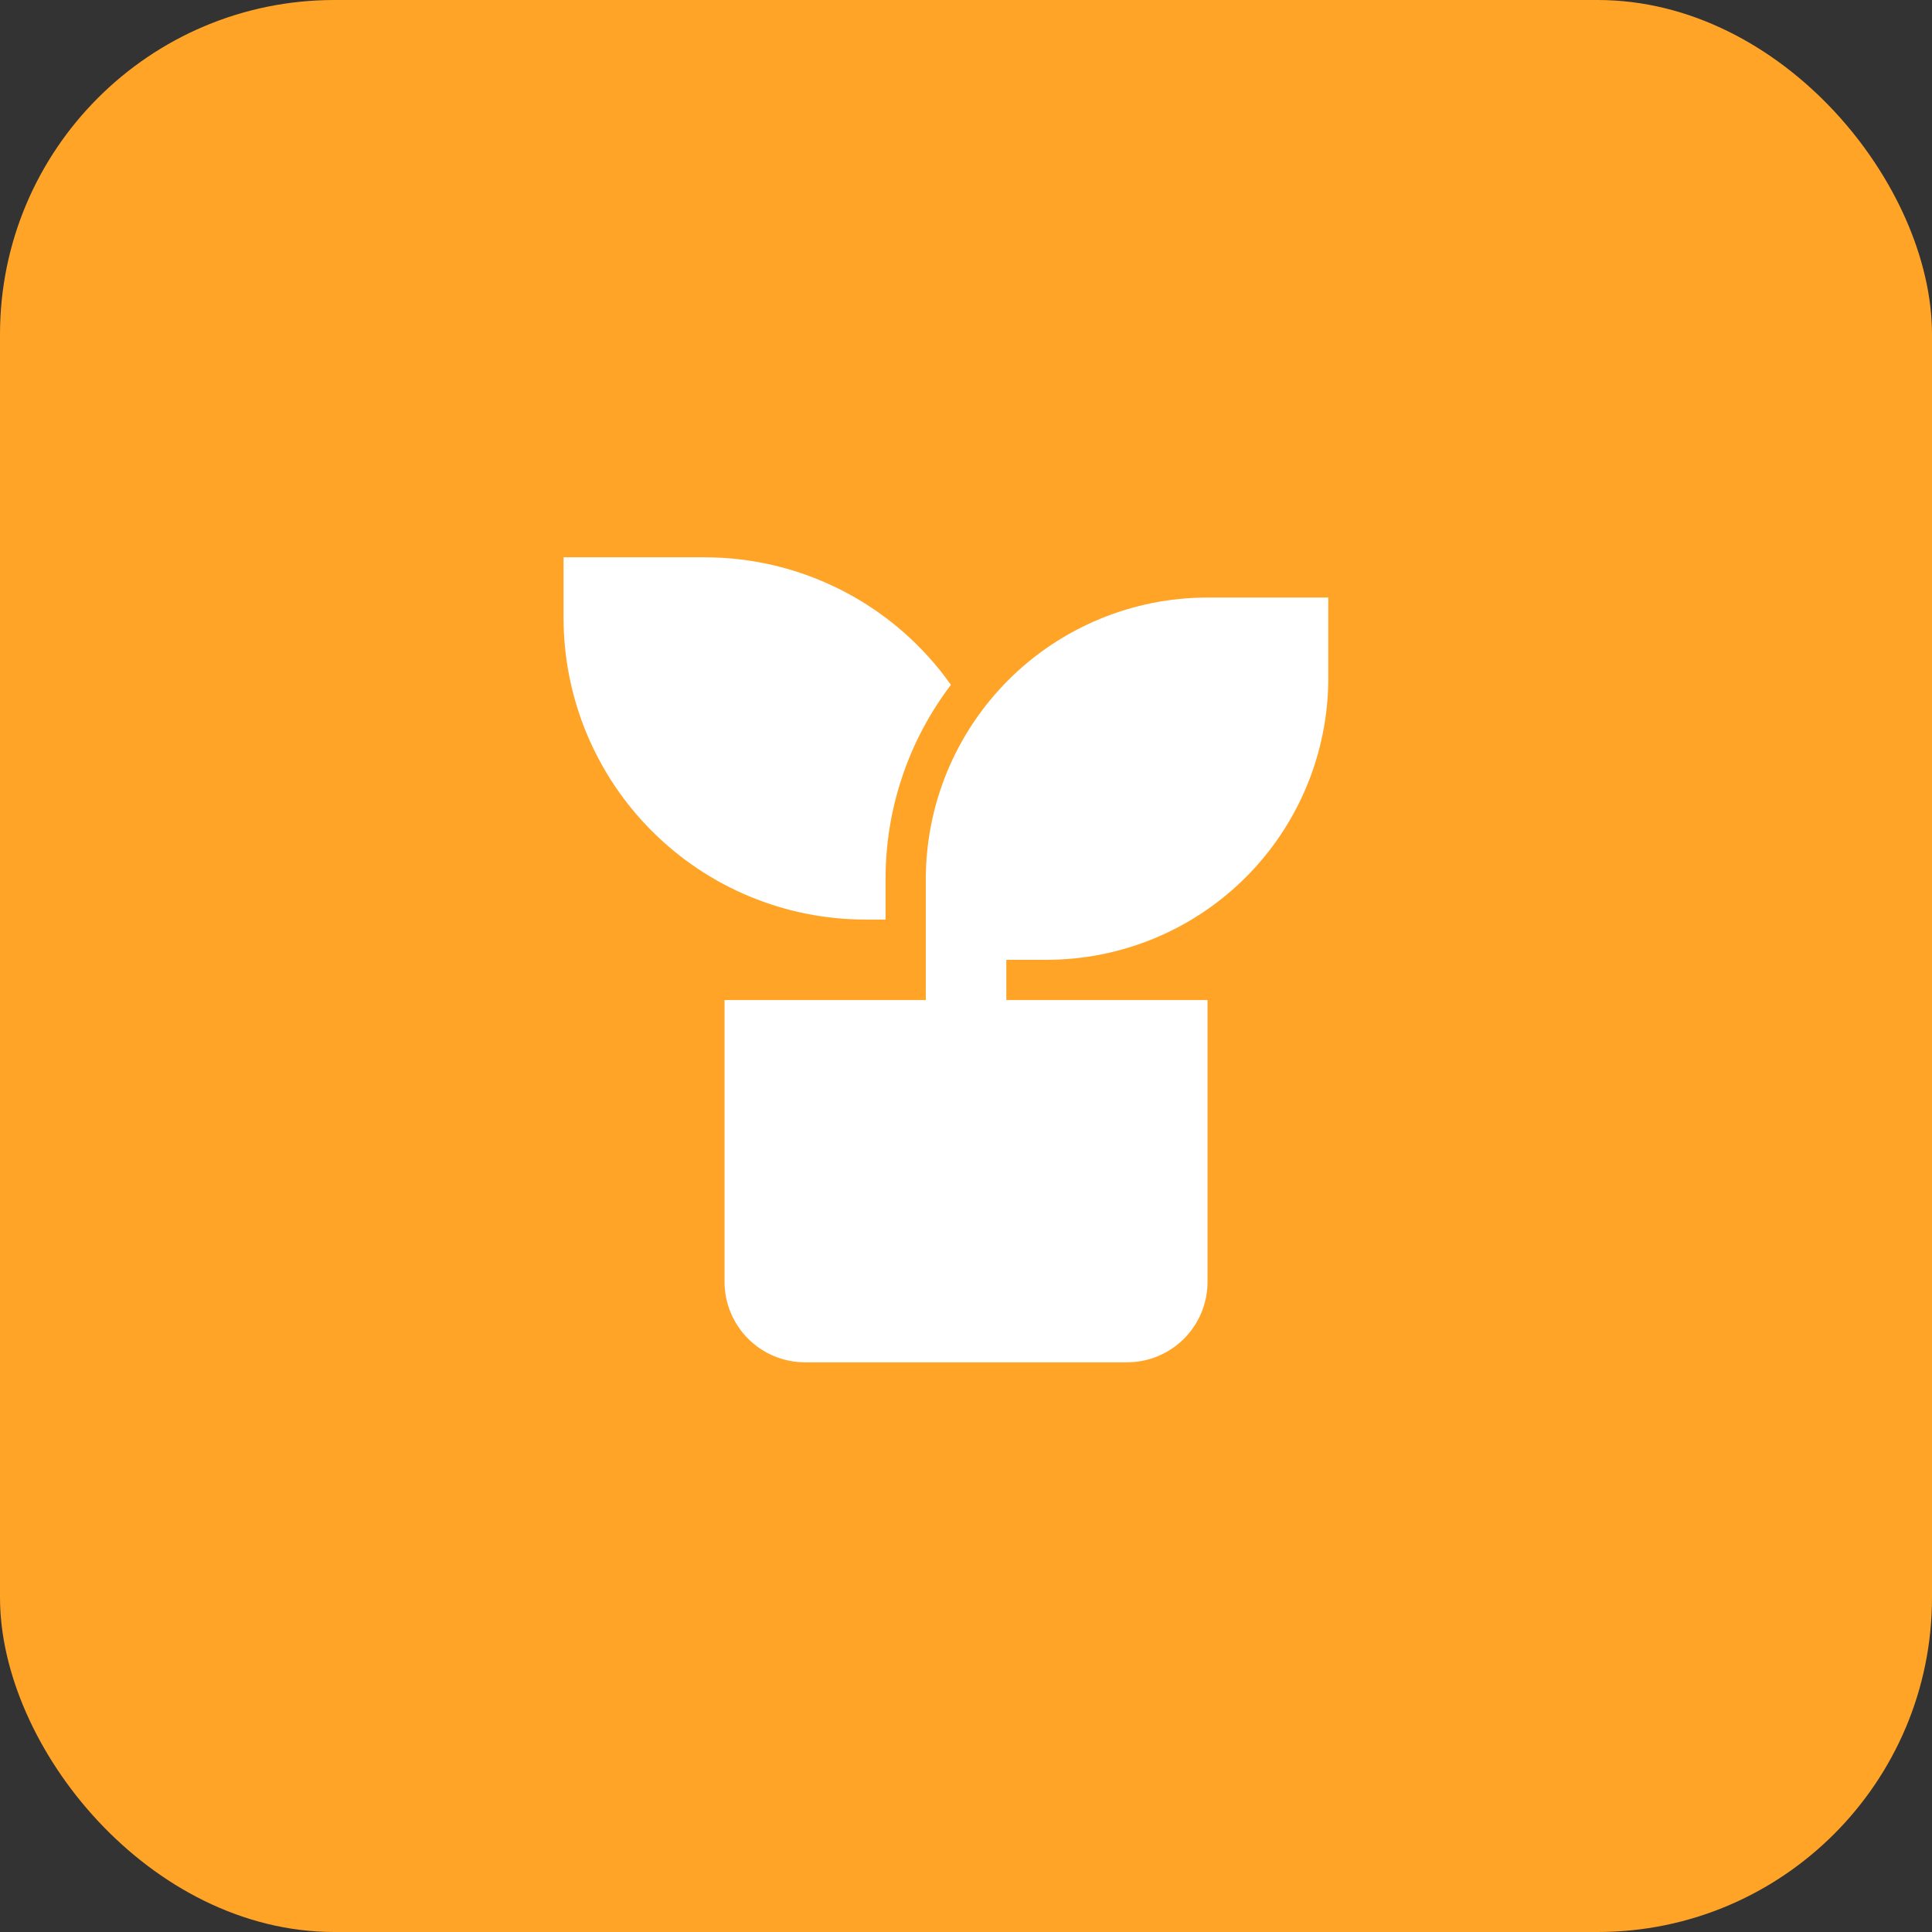
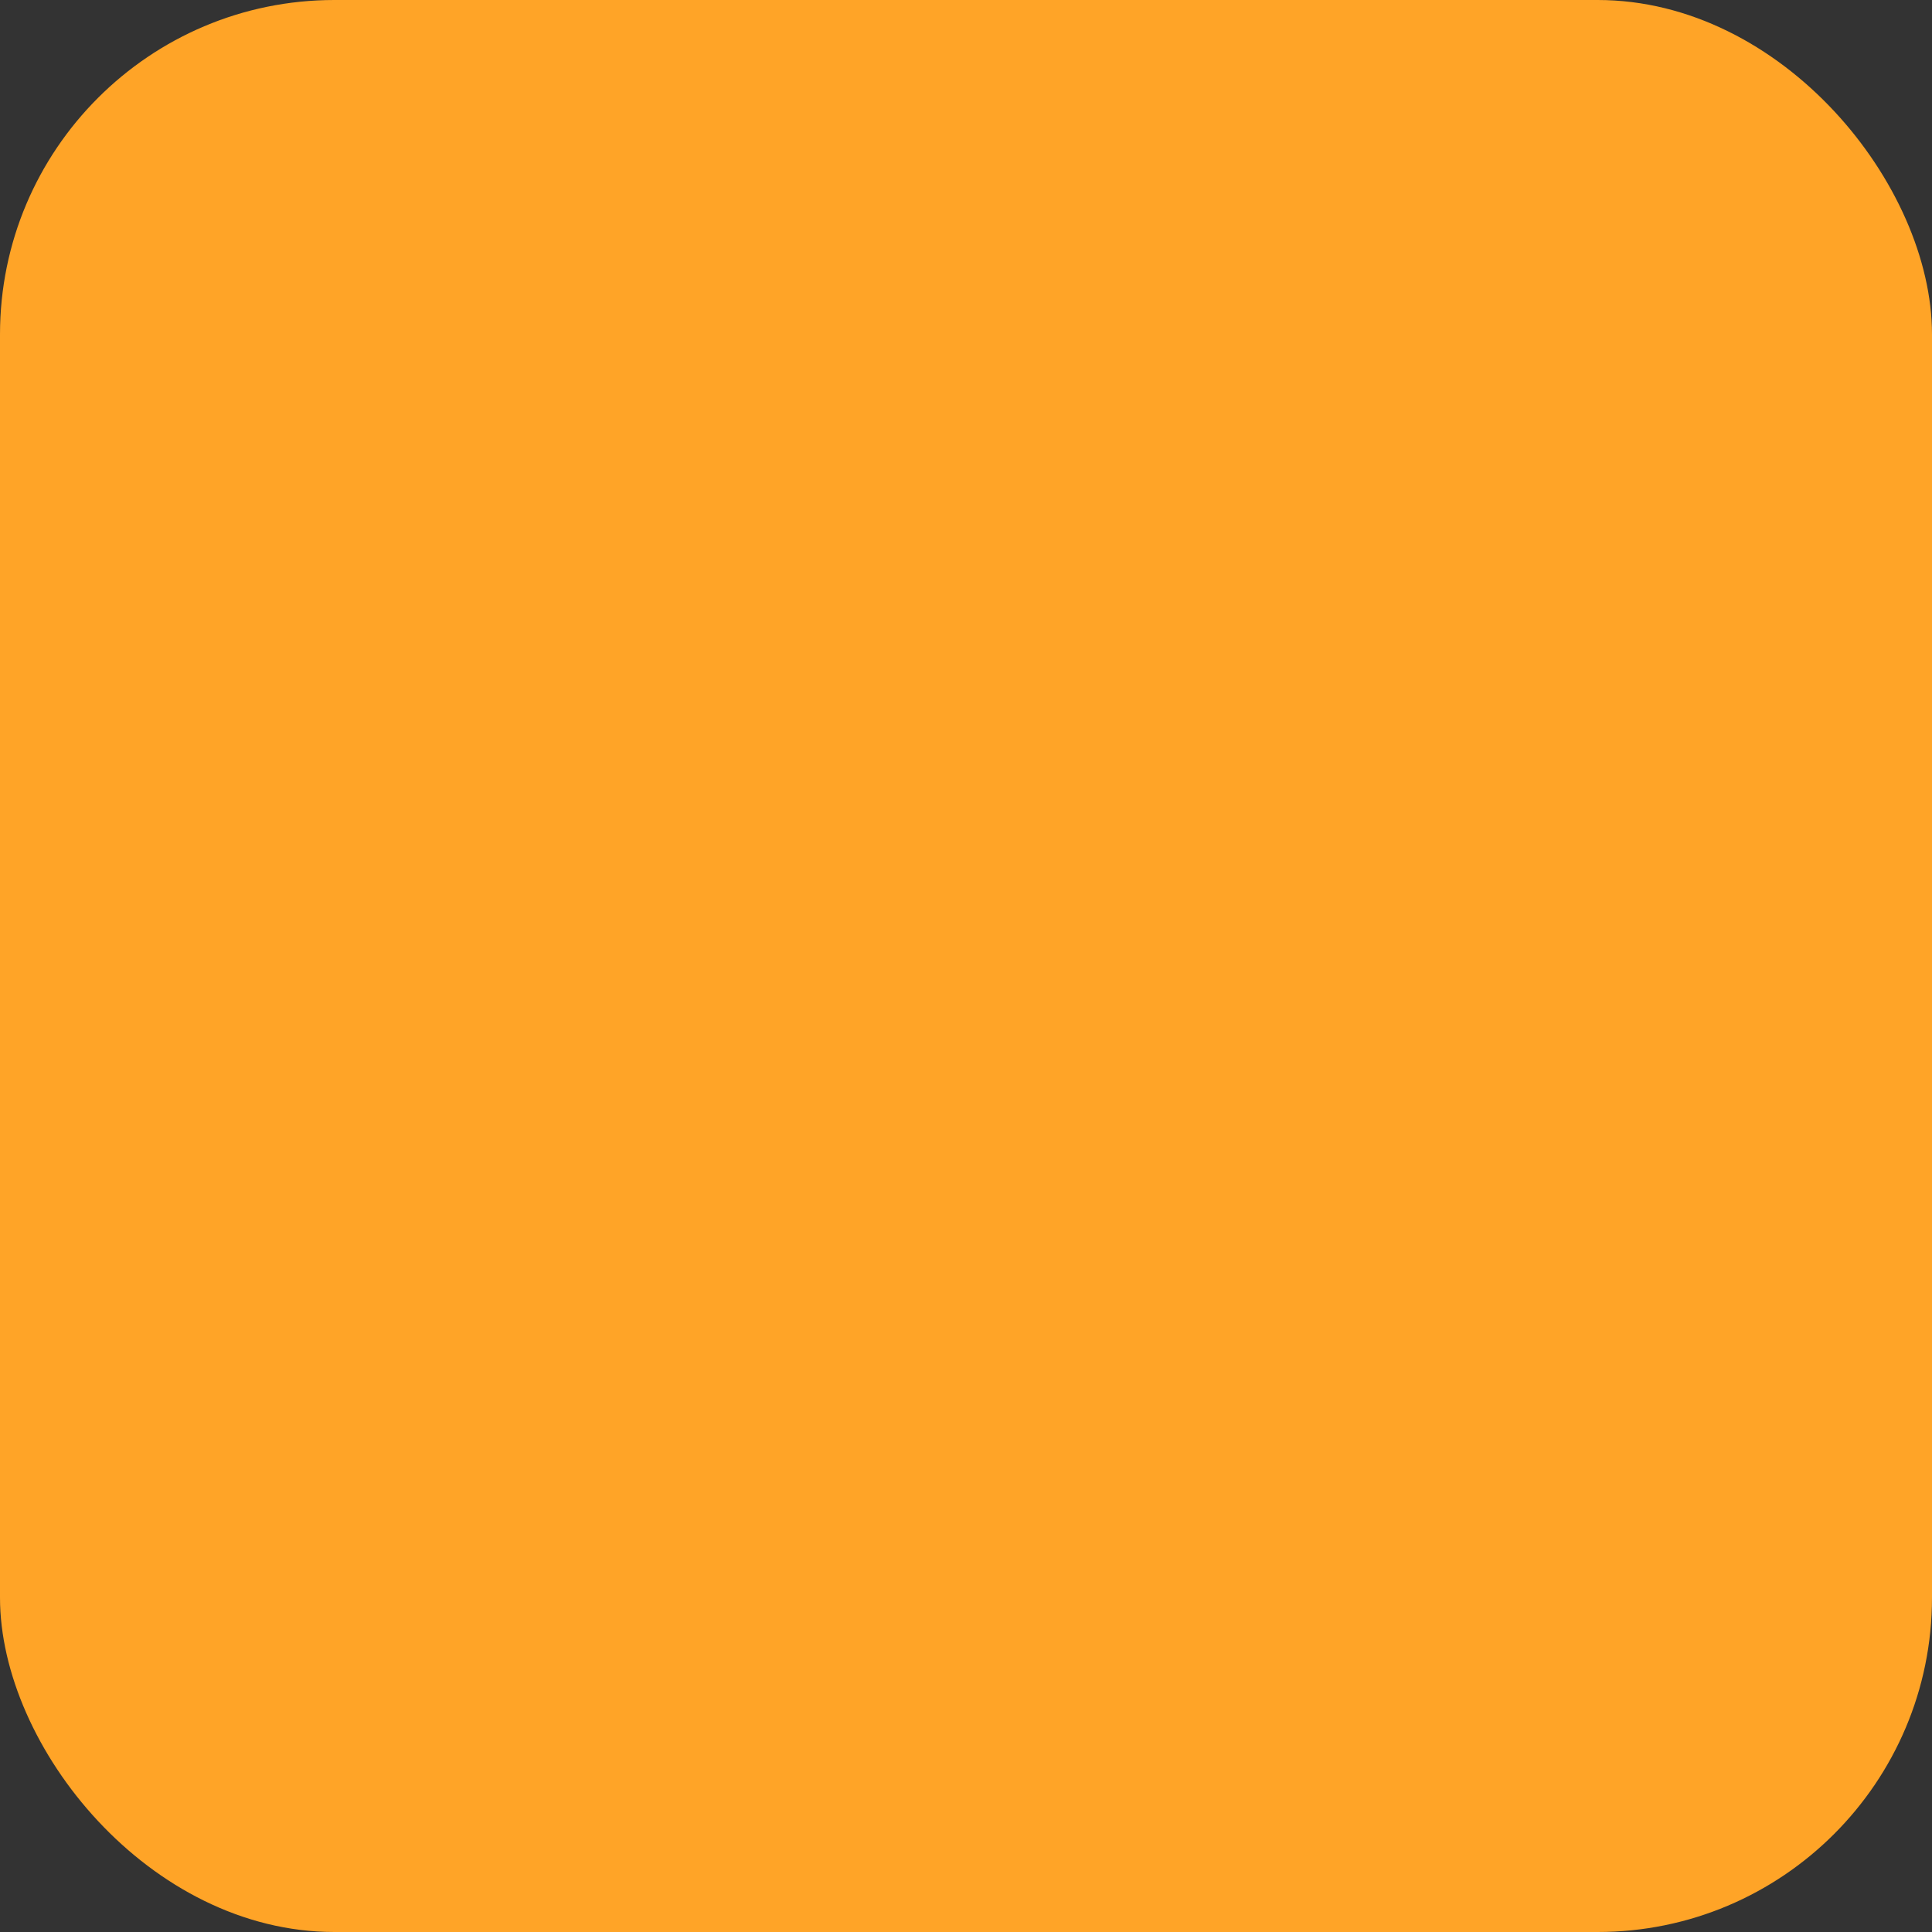
<svg xmlns="http://www.w3.org/2000/svg" width="52" height="52" viewBox="0 0 52 52" fill="none">
  <rect x="0" y="0" width="52" height="52" fill="#333333" stroke="none" />
  <rect width="52" height="52" rx="9" fill="#FFA427" />
-   <path d="M35.751 16.083V18.25C35.751 20.261 34.952 22.19 33.53 23.612C32.108 25.034 30.179 25.833 28.168 25.833H27.085V26.917H32.501V34.5C32.501 35.075 32.273 35.626 31.867 36.032C31.46 36.438 30.909 36.667 30.335 36.667H21.668C21.093 36.667 20.542 36.438 20.136 36.032C19.73 35.626 19.501 35.075 19.501 34.5V26.917H24.918V23.667C24.918 21.655 25.717 19.727 27.139 18.304C28.561 16.882 30.49 16.083 32.501 16.083H35.751ZM18.96 15C20.26 14.999 21.541 15.31 22.695 15.908C23.85 16.505 24.844 17.371 25.594 18.433C24.449 19.937 23.831 21.776 23.835 23.667V24.75H23.293C21.138 24.75 19.072 23.894 17.548 22.37C16.024 20.846 15.168 18.78 15.168 16.625V15H18.96Z" fill="white" />
</svg>